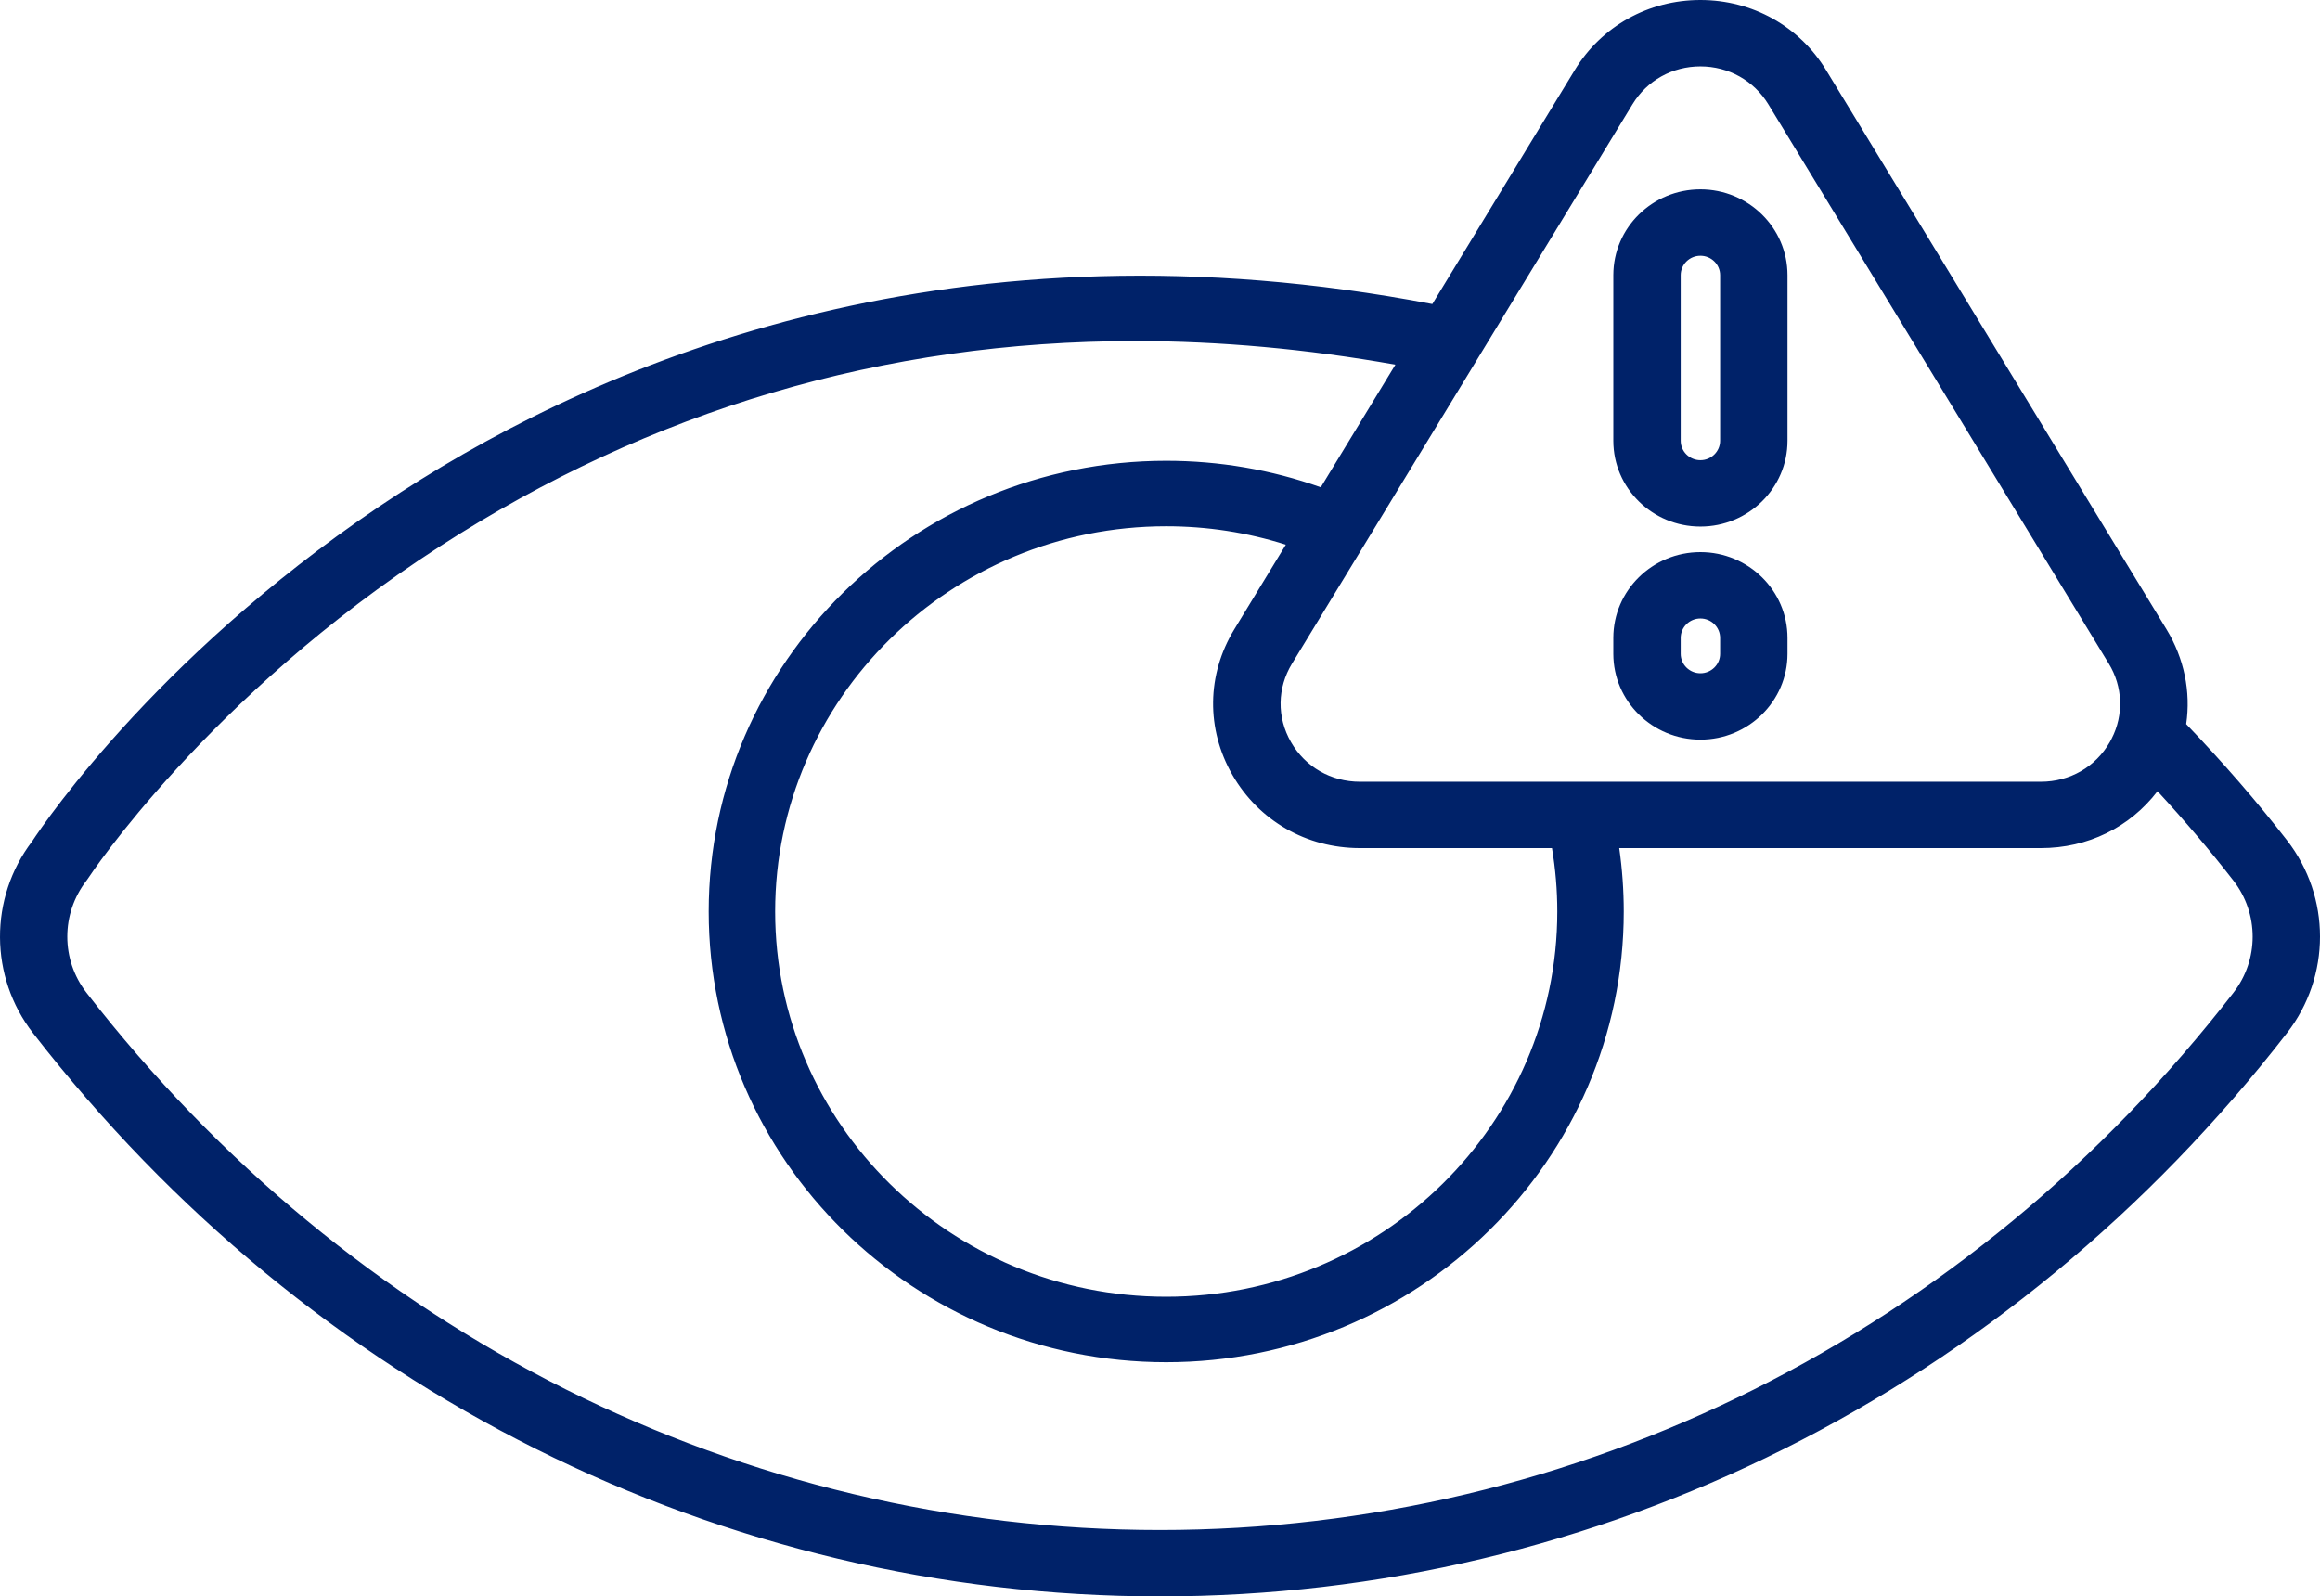
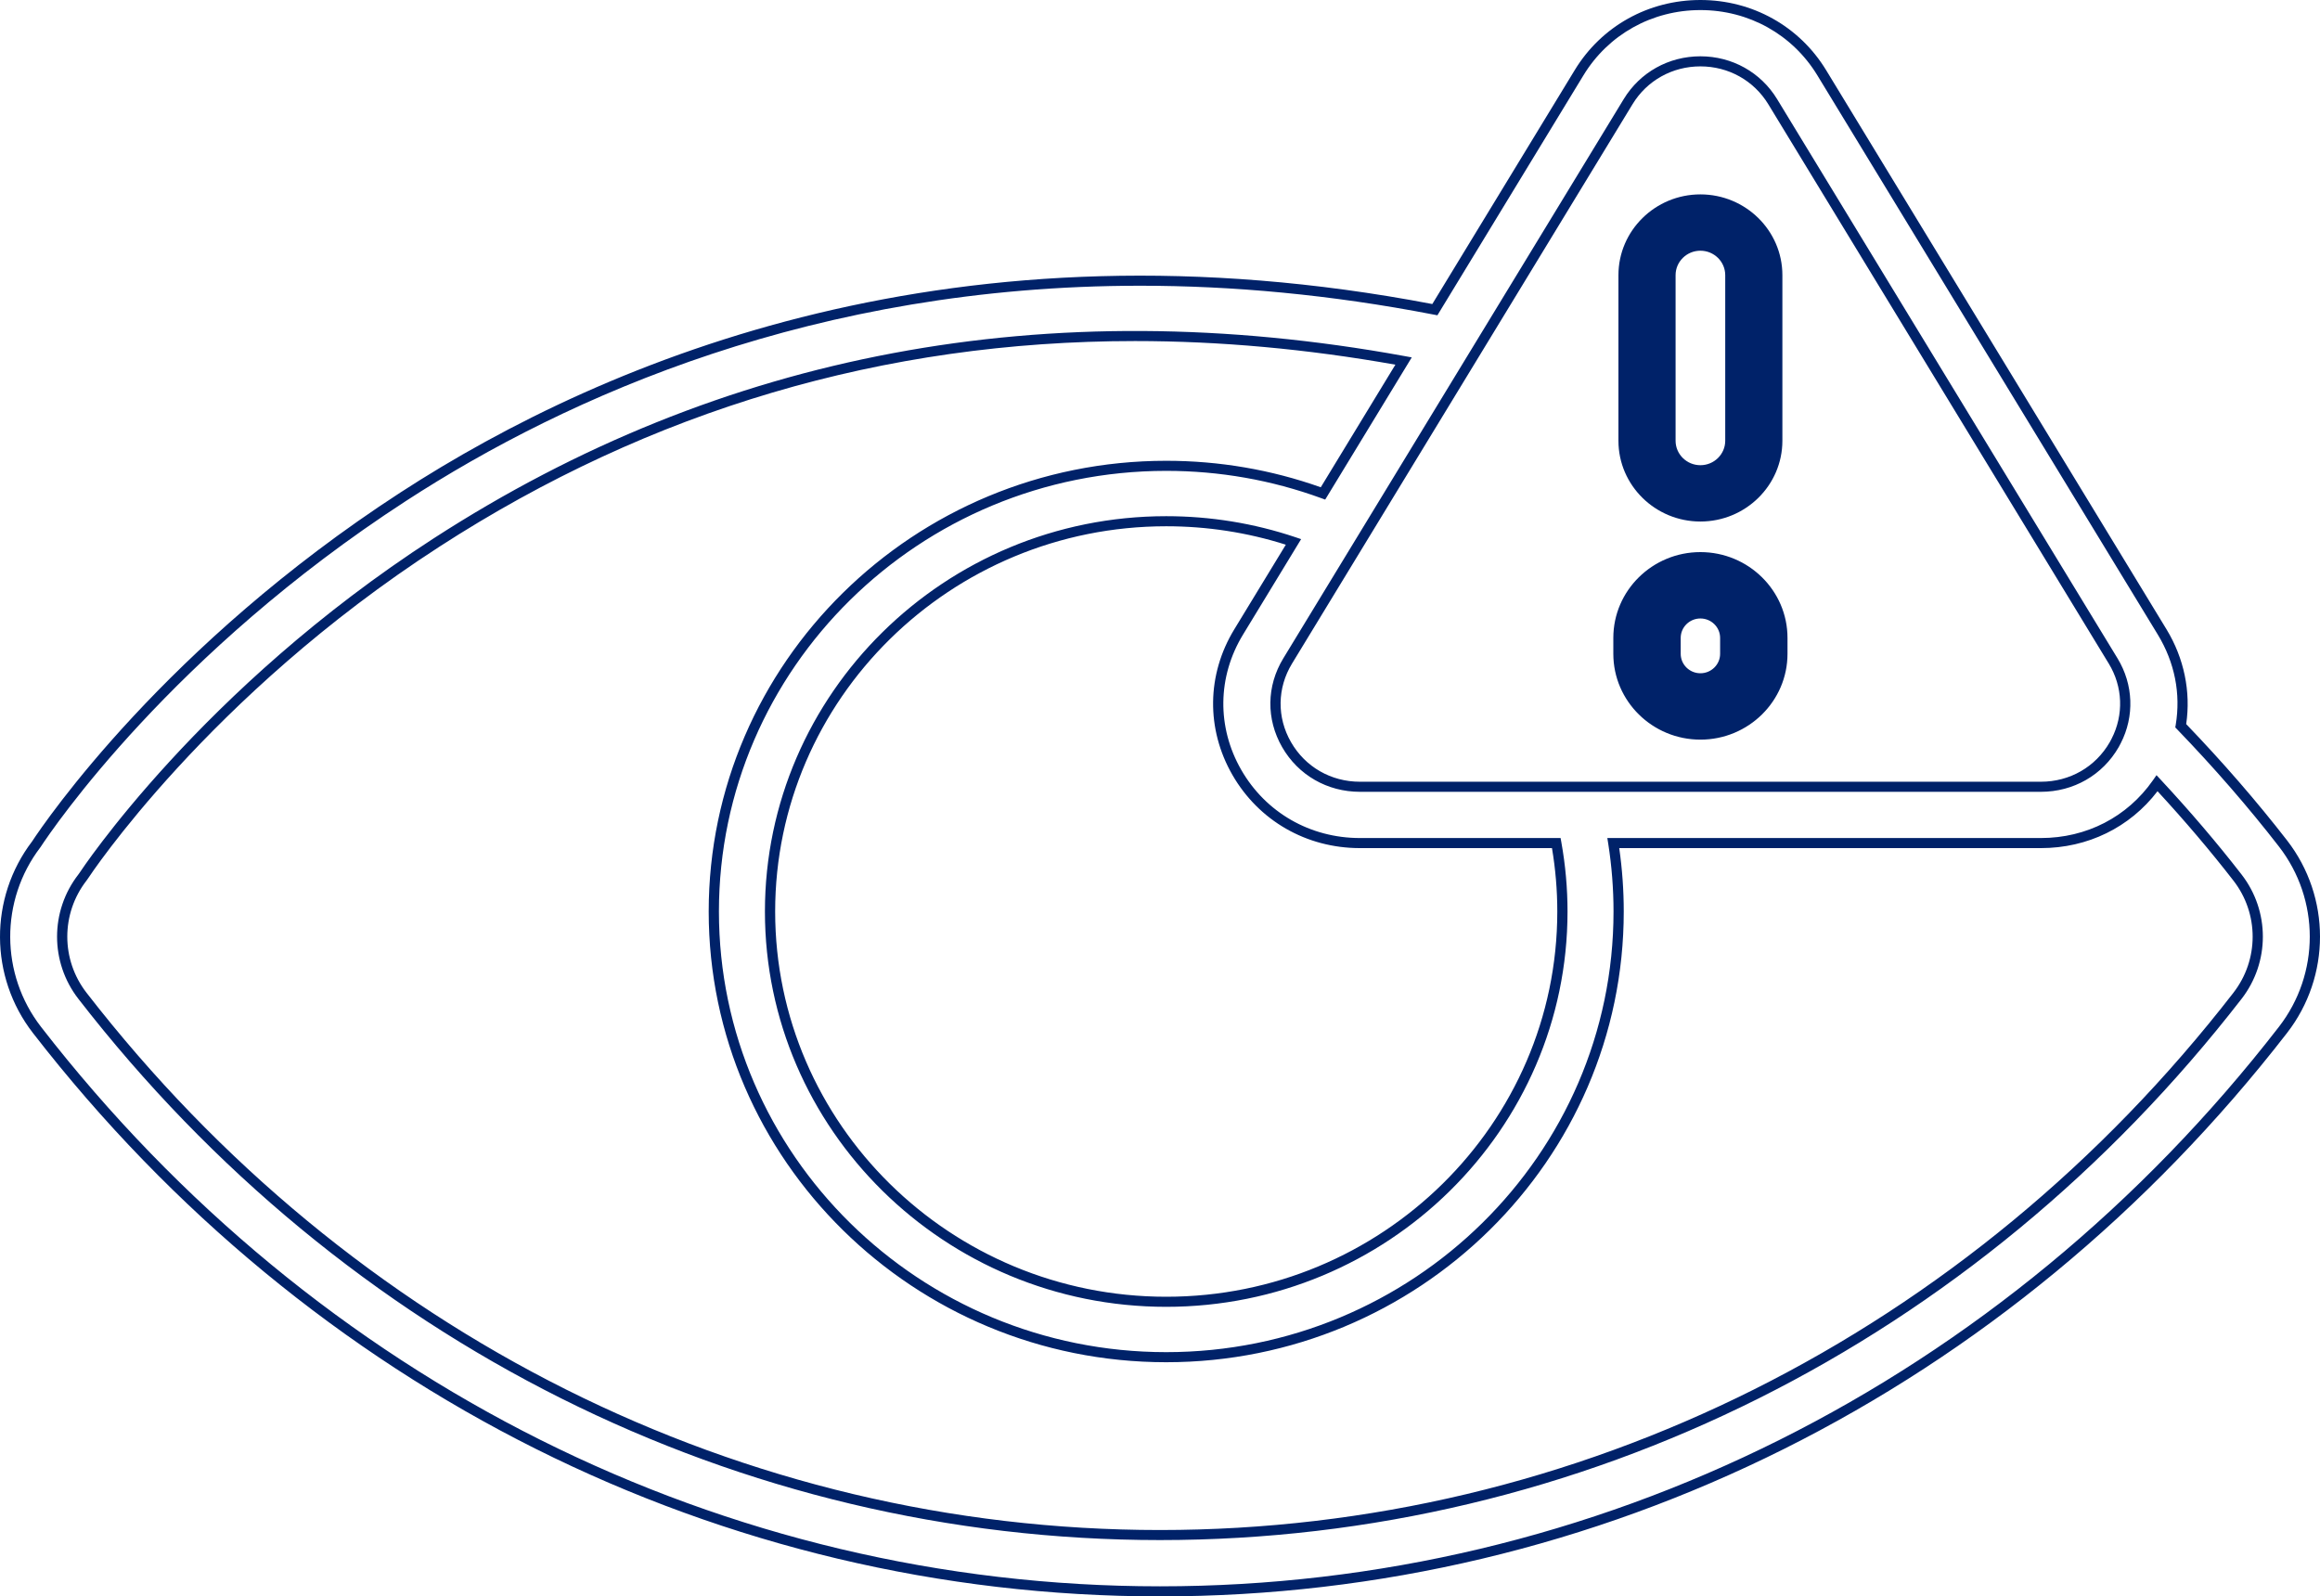
<svg xmlns="http://www.w3.org/2000/svg" width="93" height="64" viewBox="0 0 93 64" fill="none">
  <g clip-path="url(#clip0_553_56)">
    <path d="M68.162 29.45C69.975 29.45 71.449 27.997 71.449 26.212V25.573C71.449 23.788 69.975 22.336 68.162 22.336C66.351 22.336 64.877 23.788 64.877 25.573V26.212C64.877 27.997 66.351 29.45 68.162 29.45ZM67.168 25.573C67.168 25.033 67.614 24.593 68.162 24.593C68.711 24.593 69.158 25.033 69.158 25.573V26.212C69.158 26.753 68.711 27.192 68.162 27.192C67.614 27.192 67.168 26.753 67.168 26.212V25.573Z" fill="#002269" />
    <path d="M68.163 29.652C66.238 29.652 64.672 28.109 64.672 26.212V25.573C64.672 23.677 66.238 22.134 68.163 22.134C70.088 22.134 71.654 23.677 71.654 25.573V26.212C71.654 28.109 70.088 29.652 68.163 29.652ZM68.163 22.538C66.464 22.538 65.081 23.899 65.081 25.573V26.212C65.081 27.886 66.464 29.248 68.163 29.248C69.862 29.248 71.244 27.886 71.244 26.212V25.573C71.244 23.899 69.862 22.538 68.163 22.538ZM68.163 27.394C67.501 27.394 66.963 26.864 66.963 26.212V25.573C66.963 24.922 67.501 24.391 68.163 24.391C68.824 24.391 69.362 24.922 69.362 25.573V26.212C69.362 26.864 68.824 27.394 68.163 27.394ZM68.163 24.795C67.727 24.795 67.373 25.144 67.373 25.573V26.212C67.373 26.642 67.727 26.991 68.163 26.991C68.598 26.991 68.953 26.642 68.953 26.212V25.573C68.953 25.144 68.598 24.795 68.163 24.795Z" fill="#002269" />
    <path d="M68.162 20.908C69.975 20.908 71.449 19.456 71.449 17.67V11.031C71.449 9.246 69.975 7.793 68.162 7.793C66.351 7.793 64.877 9.246 64.877 11.031V17.67C64.877 19.456 66.351 20.908 68.162 20.908ZM67.168 11.031C67.168 10.49 67.614 10.051 68.162 10.051C68.711 10.051 69.158 10.49 69.158 11.031V17.67C69.158 18.211 68.711 18.65 68.162 18.65C67.614 18.65 67.168 18.211 67.168 17.67V11.031Z" fill="#002269" />
-     <path d="M68.163 21.11C66.238 21.11 64.672 19.567 64.672 17.67V11.031C64.672 9.134 66.238 7.591 68.163 7.591C70.088 7.591 71.654 9.134 71.654 11.031V17.67C71.654 19.567 70.088 21.11 68.163 21.11ZM68.163 7.995C66.464 7.995 65.081 9.357 65.081 11.031V17.67C65.081 19.344 66.464 20.706 68.163 20.706C69.862 20.706 71.244 19.344 71.244 17.67V11.031C71.244 9.357 69.862 7.995 68.163 7.995ZM68.163 18.852C67.501 18.852 66.963 18.322 66.963 17.67V11.031C66.963 10.379 67.501 9.849 68.163 9.849C68.824 9.849 69.362 10.379 69.362 11.031V17.67C69.362 18.322 68.824 18.852 68.163 18.852ZM68.163 10.253C67.727 10.253 67.373 10.602 67.373 11.031V17.67C67.373 18.099 67.727 18.449 68.163 18.449C68.598 18.449 68.953 18.099 68.953 17.67V11.031C68.953 10.602 68.598 10.253 68.163 10.253Z" fill="#002269" />
-     <path d="M91.514 33.811C90.55 32.568 89.181 30.925 87.418 29.096C87.63 27.821 87.382 26.502 86.674 25.339L73.026 2.915C71.992 1.216 70.174 0.202 68.162 0.202C66.152 0.202 64.334 1.216 63.299 2.915L57.518 12.414C38.634 8.762 24.679 14.384 16.154 19.92C6.713 26.05 1.893 33.181 1.454 33.849C-0.224 36.048 -0.214 39.102 1.483 41.291C12.568 55.595 28.976 63.798 46.499 63.798C64.022 63.798 80.429 55.595 91.514 41.291C93.222 39.089 93.222 36.013 91.514 33.811ZM58.645 14.953L59.884 12.916L65.265 4.076C65.881 3.064 66.964 2.459 68.162 2.459C69.361 2.459 70.445 3.064 71.061 4.076L84.638 26.384L84.709 26.5C85.314 27.495 85.355 28.682 84.829 29.707C84.804 29.756 84.779 29.805 84.751 29.853C84.144 30.91 83.044 31.542 81.811 31.542H54.514C53.281 31.542 52.182 30.91 51.574 29.853C50.966 28.796 50.982 27.542 51.616 26.5L53.981 22.614L55.142 20.707L58.645 14.953ZM49.58 30.965C50.6 32.74 52.444 33.799 54.514 33.799H62.386C62.547 34.69 62.631 35.607 62.631 36.543C62.631 45.17 55.506 52.189 46.749 52.189C37.992 52.189 30.868 45.17 30.868 36.543C30.868 27.915 37.992 20.896 46.749 20.896C48.533 20.896 50.249 21.187 51.851 21.724L49.651 25.339C48.587 27.088 48.56 29.191 49.58 30.965ZM89.693 39.921C79.045 53.661 63.302 61.541 46.499 61.541C29.696 61.541 13.952 53.661 3.304 39.921C2.222 38.526 2.222 36.577 3.304 35.181C3.324 35.156 3.343 35.13 3.36 35.103C3.407 35.031 8.169 27.784 17.495 21.752C28.987 14.32 42.013 11.877 56.264 14.474L53.033 19.782C51.075 19.067 48.958 18.675 46.749 18.675C36.749 18.675 28.614 26.691 28.614 36.543C28.614 46.395 36.749 54.41 46.749 54.41C56.749 54.41 64.885 46.395 64.885 36.543C64.885 35.61 64.812 34.694 64.671 33.799H81.811C83.706 33.799 85.411 32.911 86.468 31.4C87.823 32.856 88.9 34.159 89.693 35.181C90.775 36.577 90.775 38.526 89.693 39.921Z" fill="#002269" />
    <path d="M46.499 64C28.911 64 12.444 55.767 1.32 41.413C-0.427 39.16 -0.441 36.002 1.286 33.733C1.823 32.918 6.63 25.862 16.041 19.751C24.446 14.294 38.441 8.561 57.416 12.189L63.124 2.812C64.195 1.051 66.079 0 68.163 0C70.246 0 72.13 1.051 73.202 2.812L86.85 25.235C87.55 26.386 87.828 27.729 87.636 29.029C89.106 30.559 90.465 32.126 91.677 33.688C93.441 35.963 93.441 39.139 91.677 41.414C80.553 55.768 64.086 64 46.499 64ZM45.708 11.455C32.694 11.455 22.786 15.855 16.267 20.088C6.902 26.169 2.138 33.179 1.626 33.959L1.618 33.97C-0.004 36.096 0.008 39.056 1.646 41.169C12.692 55.422 29.04 63.596 46.499 63.596C63.958 63.596 80.305 55.422 91.351 41.169C93.003 39.039 93.003 36.063 91.351 33.934C90.129 32.358 88.756 30.777 87.269 29.235L87.199 29.162L87.216 29.063C87.424 27.809 87.176 26.557 86.499 25.443L72.85 3.019C71.853 1.382 70.101 0.404 68.163 0.404C66.225 0.404 64.472 1.382 63.475 3.019L57.62 12.64L57.478 12.613C53.311 11.806 49.385 11.455 45.708 11.455ZM46.499 61.742C29.631 61.742 13.828 53.834 3.141 40.043C2.003 38.576 2.003 36.526 3.141 35.059C3.157 35.039 3.173 35.017 3.186 34.996C3.235 34.921 8.037 27.628 17.383 21.584C28.909 14.129 42.003 11.67 56.301 14.275L56.592 14.328L53.122 20.029L52.962 19.971C50.974 19.245 48.884 18.877 46.749 18.877C36.862 18.877 28.819 26.802 28.819 36.543C28.819 46.283 36.862 54.208 46.749 54.208C56.636 54.208 64.68 46.283 64.68 36.543C64.68 35.635 64.609 34.723 64.469 33.83L64.432 33.597H81.811C83.636 33.597 85.272 32.755 86.3 31.286L86.446 31.077L86.62 31.264C87.787 32.518 88.876 33.795 89.856 35.059C90.994 36.526 90.994 38.576 89.856 40.044C79.169 53.834 63.366 61.742 46.499 61.742ZM45.499 13.673C35.44 13.673 26.096 16.431 17.608 21.921C8.335 27.919 3.579 35.14 3.532 35.212C3.513 35.242 3.49 35.274 3.467 35.304C2.441 36.627 2.441 38.475 3.467 39.798C14.076 53.488 29.76 61.339 46.499 61.339C63.237 61.339 78.922 53.488 89.53 39.799L89.53 39.798C90.557 38.475 90.557 36.627 89.53 35.304C88.605 34.111 87.582 32.906 86.487 31.72C85.376 33.173 83.686 34.001 81.811 34.001H64.909C65.029 34.84 65.09 35.694 65.09 36.543C65.09 46.506 56.862 54.612 46.749 54.612C36.636 54.612 28.409 46.506 28.409 36.543C28.409 26.579 36.636 18.473 46.749 18.473C48.875 18.473 50.959 18.83 52.945 19.535L55.936 14.62C52.38 13.989 48.898 13.673 45.499 13.673ZM46.749 52.391C37.879 52.391 30.663 45.282 30.663 36.543C30.663 27.804 37.879 20.694 46.749 20.694C48.517 20.694 50.256 20.976 51.917 21.533L52.157 21.614L49.827 25.443C48.801 27.129 48.775 29.156 49.758 30.866C50.741 32.576 52.519 33.597 54.514 33.597H62.558L62.588 33.764C62.752 34.676 62.836 35.611 62.836 36.543C62.836 45.282 55.619 52.391 46.749 52.391ZM46.749 21.098C38.105 21.098 31.073 28.026 31.073 36.543C31.073 45.059 38.105 51.987 46.749 51.987C55.393 51.987 62.426 45.059 62.426 36.543C62.426 35.691 62.354 34.837 62.213 34.001H54.514C52.37 34.001 50.459 32.903 49.402 31.065C48.345 29.227 48.372 27.047 49.475 25.235L51.544 21.837C49.998 21.346 48.387 21.098 46.749 21.098ZM81.811 31.744H54.514C53.206 31.744 52.04 31.074 51.396 29.952C50.751 28.831 50.768 27.502 51.441 26.396L65.089 3.973C65.742 2.899 66.891 2.257 68.163 2.257C69.434 2.257 70.583 2.899 71.237 3.973L84.885 26.396C85.521 27.442 85.569 28.714 85.012 29.799L85.005 29.811C84.981 29.858 84.957 29.906 84.93 29.953C84.285 31.074 83.12 31.744 81.811 31.744ZM68.163 2.661C67.037 2.661 66.019 3.229 65.441 4.18L51.792 26.604C51.196 27.583 51.181 28.76 51.752 29.753C52.323 30.747 53.355 31.34 54.514 31.34H81.811C82.97 31.34 84.002 30.747 84.573 29.753C84.597 29.712 84.618 29.67 84.64 29.628L84.646 29.616C85.139 28.656 85.097 27.53 84.533 26.604L84.462 26.488L70.885 4.18C70.306 3.229 69.288 2.661 68.163 2.661Z" fill="#002269" />
  </g>
  <defs>
    <clipPath id="clip0_553_56">
      <rect width="93" height="64" fill="white" />
    </clipPath>
  </defs>
</svg>